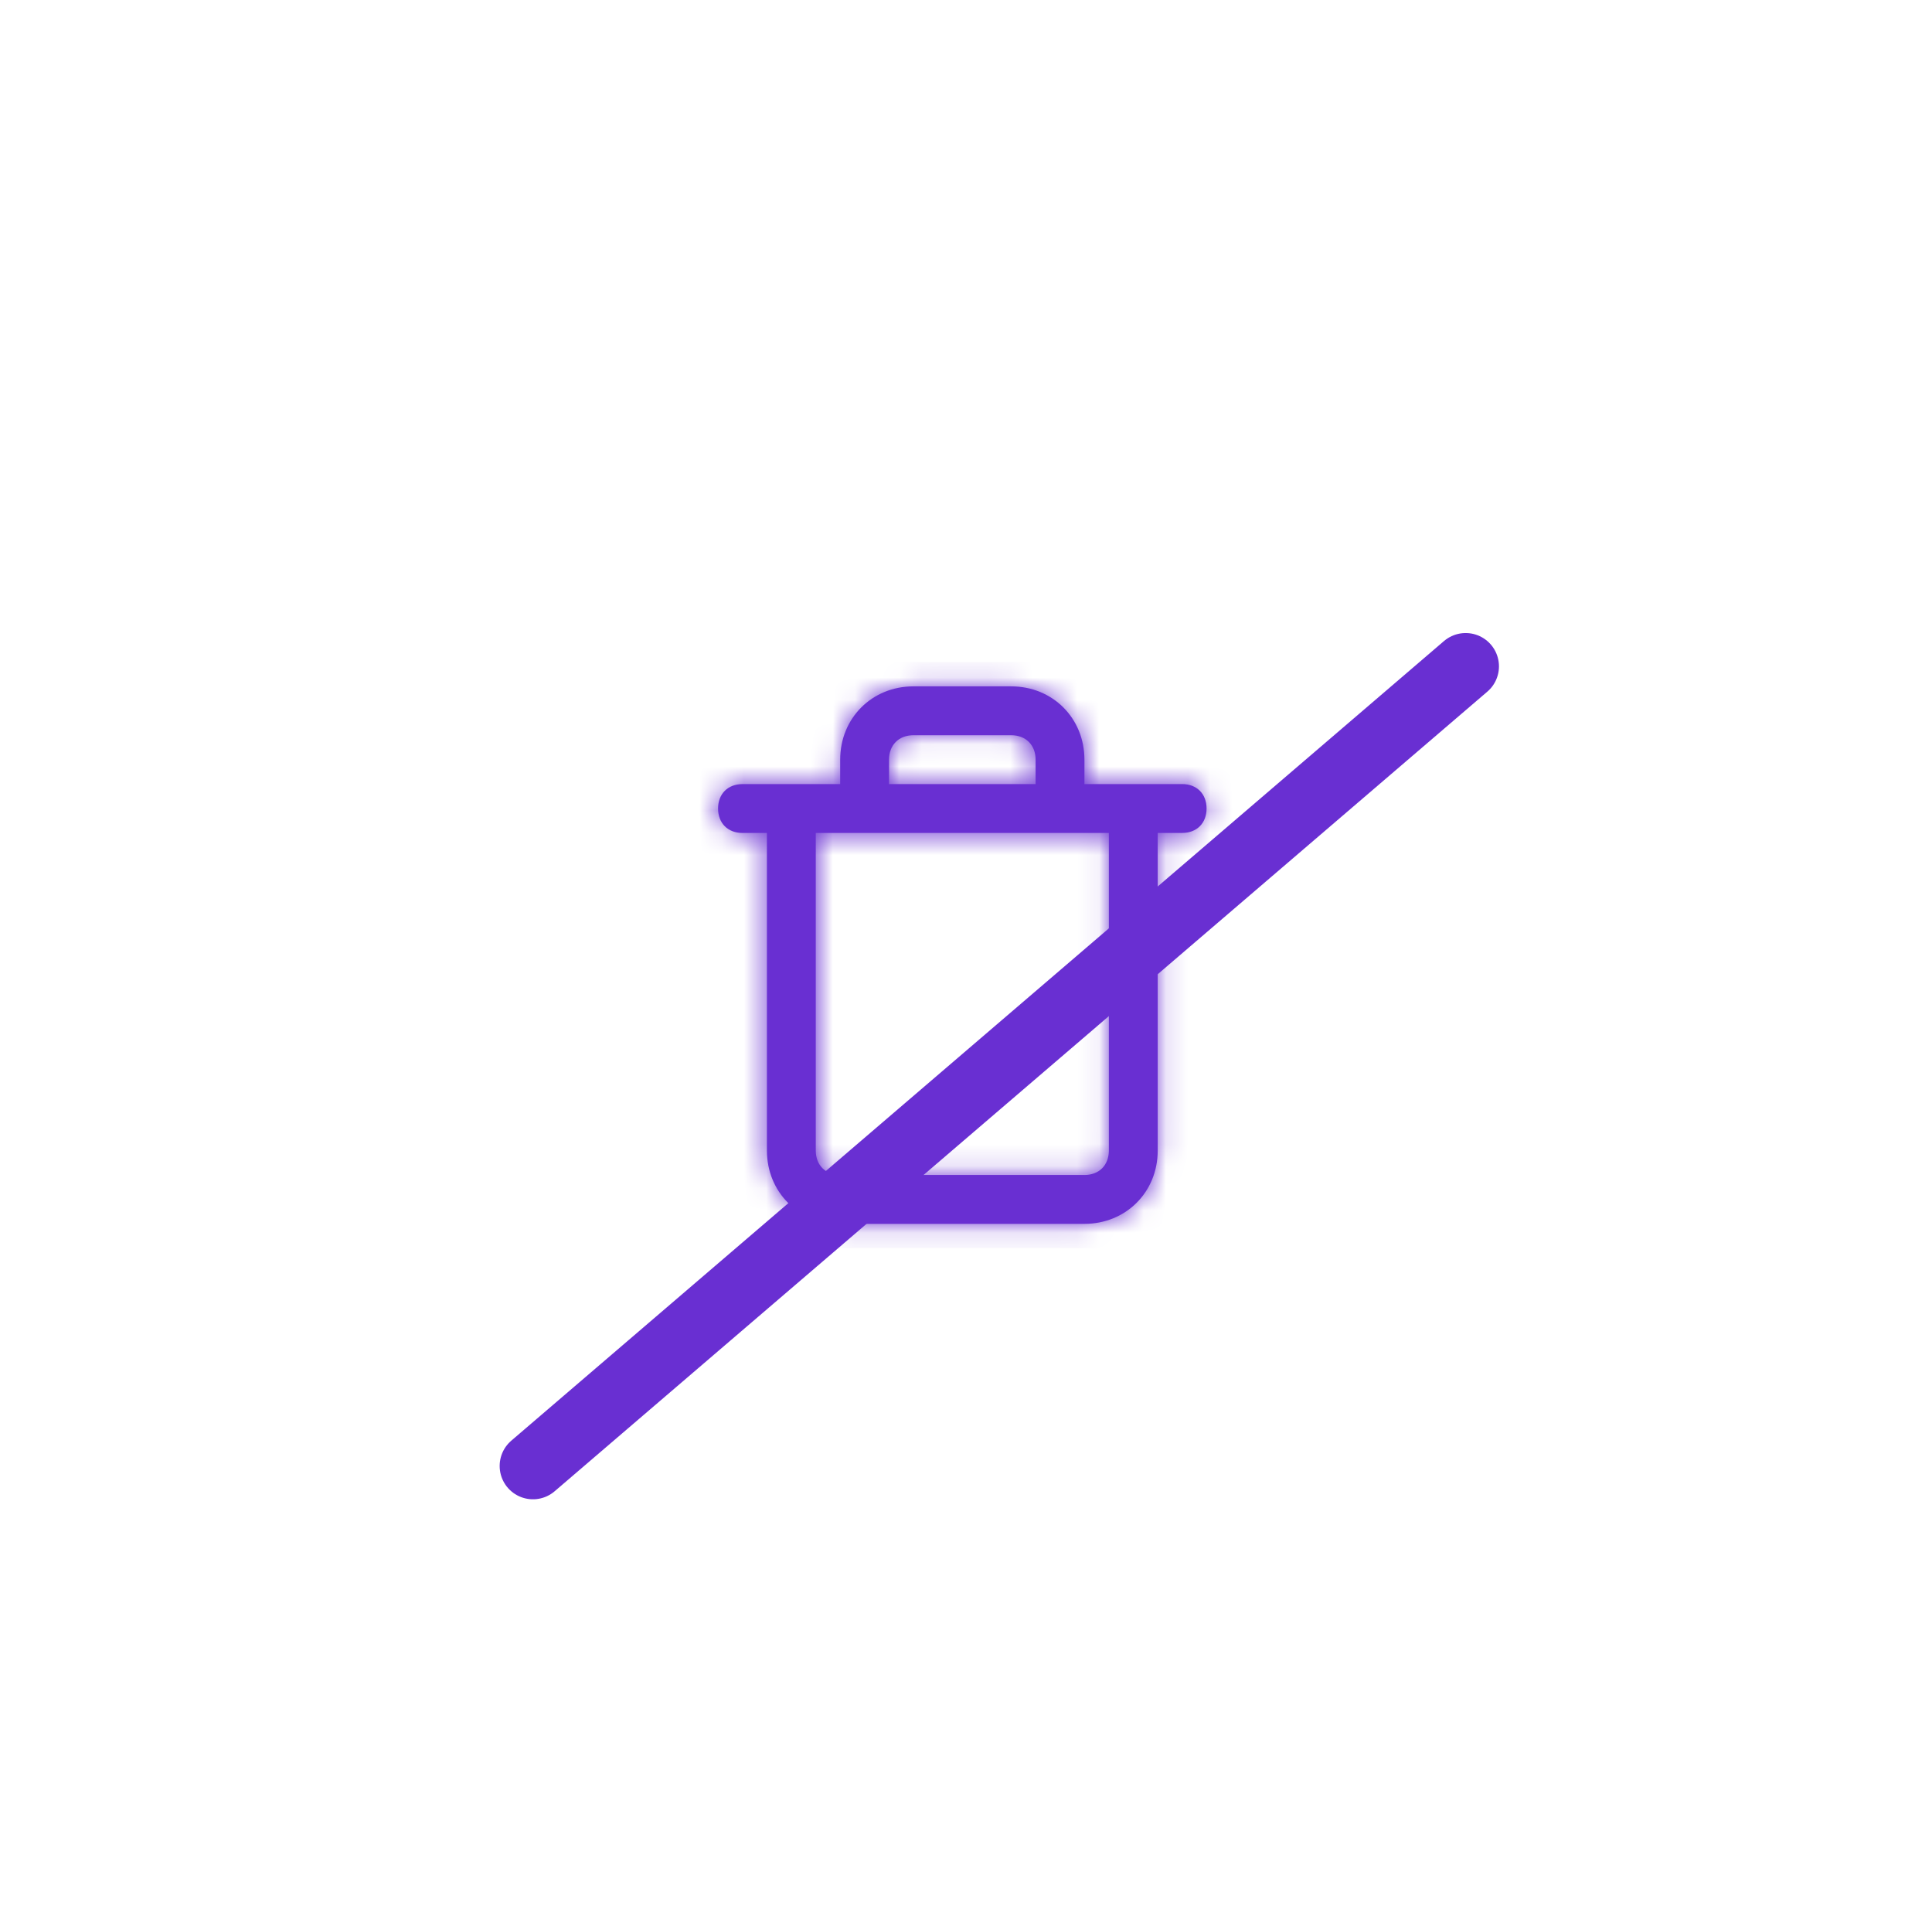
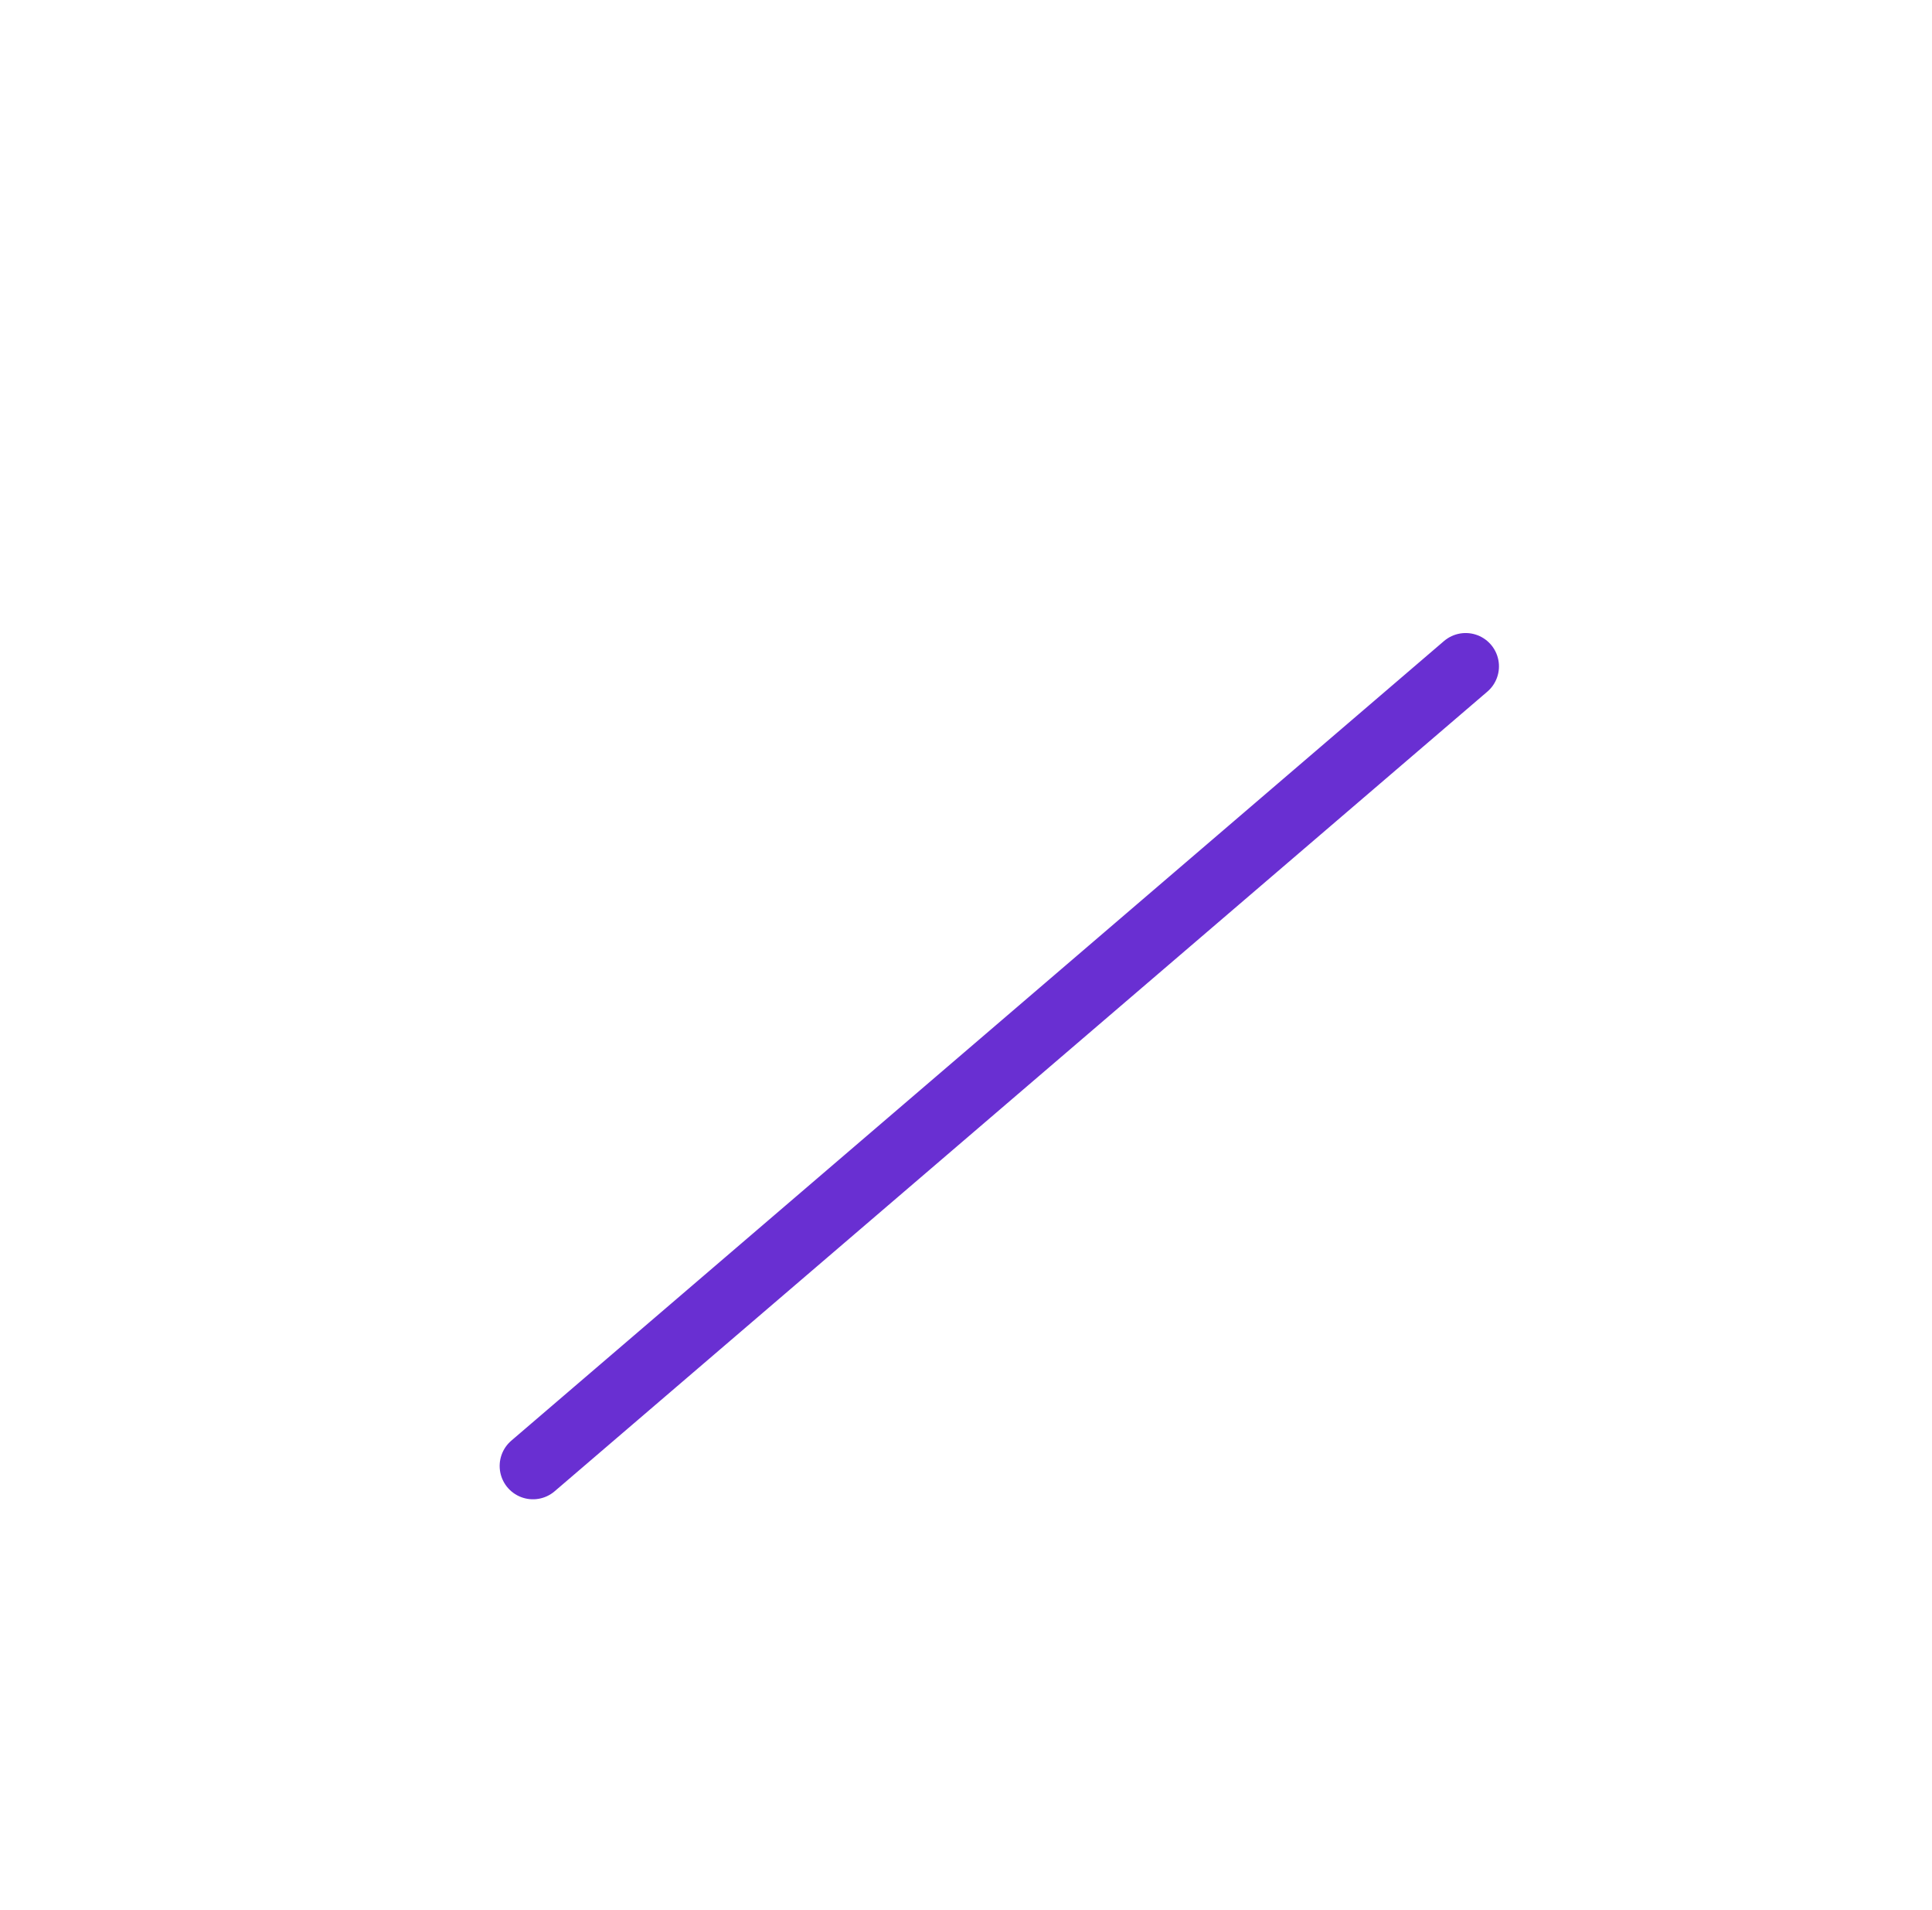
<svg xmlns="http://www.w3.org/2000/svg" width="87" height="86" fill="none">
  <rect x=".333" width="86" height="86" rx="17" fill="#fff" />
-   <path fill-rule="evenodd" clip-rule="evenodd" d="M53.232 35.301h-4.399v-1.1c0-1.87-1.43-3.3-3.3-3.3h-4.399c-1.87 0-3.3 1.43-3.3 3.3v1.1h-4.399c-.66 0-1.1.44-1.1 1.1 0 .66.44 1.1 1.1 1.1h1.1v14.298c0 1.87 1.43 3.3 3.3 3.3h10.998c1.87 0 3.3-1.43 3.3-3.3V37.5h1.1c.66 0 1.1-.44 1.1-1.1 0-.66-.44-1.1-1.1-1.1Zm-13.198-1.1c0-.66.44-1.1 1.1-1.1h4.4c.66 0 1.1.44 1.1 1.1v1.1h-6.6v-1.1ZM48.833 52.9c.66 0 1.1-.44 1.1-1.1V37.5H36.735v14.298c0 .66.44 1.1 1.1 1.1h10.998Z" fill="#692FD2" />
  <mask id="a" style="mask-type:luminance" maskUnits="userSpaceOnUse" x="32" y="30" width="23" height="26">
    <path fill-rule="evenodd" clip-rule="evenodd" d="M53.232 35.301h-4.399v-1.1c0-1.87-1.43-3.3-3.3-3.3h-4.399c-1.87 0-3.3 1.43-3.3 3.3v1.1h-4.399c-.66 0-1.1.44-1.1 1.1 0 .66.44 1.1 1.1 1.1h1.1v14.298c0 1.87 1.43 3.3 3.3 3.3h10.998c1.87 0 3.3-1.43 3.3-3.3V37.5h1.1c.66 0 1.1-.44 1.1-1.1 0-.66-.44-1.1-1.1-1.1Zm-13.198-1.1c0-.66.44-1.1 1.1-1.1h4.4c.66 0 1.1.44 1.1 1.1v1.1h-6.6v-1.1ZM48.833 52.9c.66 0 1.1-.44 1.1-1.1V37.5H36.735v14.298c0 .66.44 1.1 1.1 1.1h10.998Z" fill="#fff" />
  </mask>
  <g mask="url(#a)">
-     <path fill="#692FD2" d="M30.136 29.802h26.396v26.396H30.136z" />
-   </g>
+     </g>
  <g filter="url(#b)">
    <path d="M66 26 24 62" stroke="#692FD2" stroke-width="3" stroke-linecap="round" />
  </g>
  <defs>
    <filter id="b" x="22.5" y="24.5" width="45" height="43" filterUnits="userSpaceOnUse" color-interpolation-filters="sRGB">
      <feFlood flood-opacity="0" result="BackgroundImageFix" />
      <feColorMatrix in="SourceAlpha" values="0 0 0 0 0 0 0 0 0 0 0 0 0 0 0 0 0 0 127 0" result="hardAlpha" />
      <feOffset dy="4" />
      <feComposite in2="hardAlpha" operator="out" />
      <feColorMatrix values="0 0 0 0 1 0 0 0 0 1 0 0 0 0 1 0 0 0 1 0" />
      <feBlend in2="BackgroundImageFix" result="effect1_dropShadow_143_826" />
      <feBlend in="SourceGraphic" in2="effect1_dropShadow_143_826" result="shape" />
    </filter>
  </defs>
</svg>